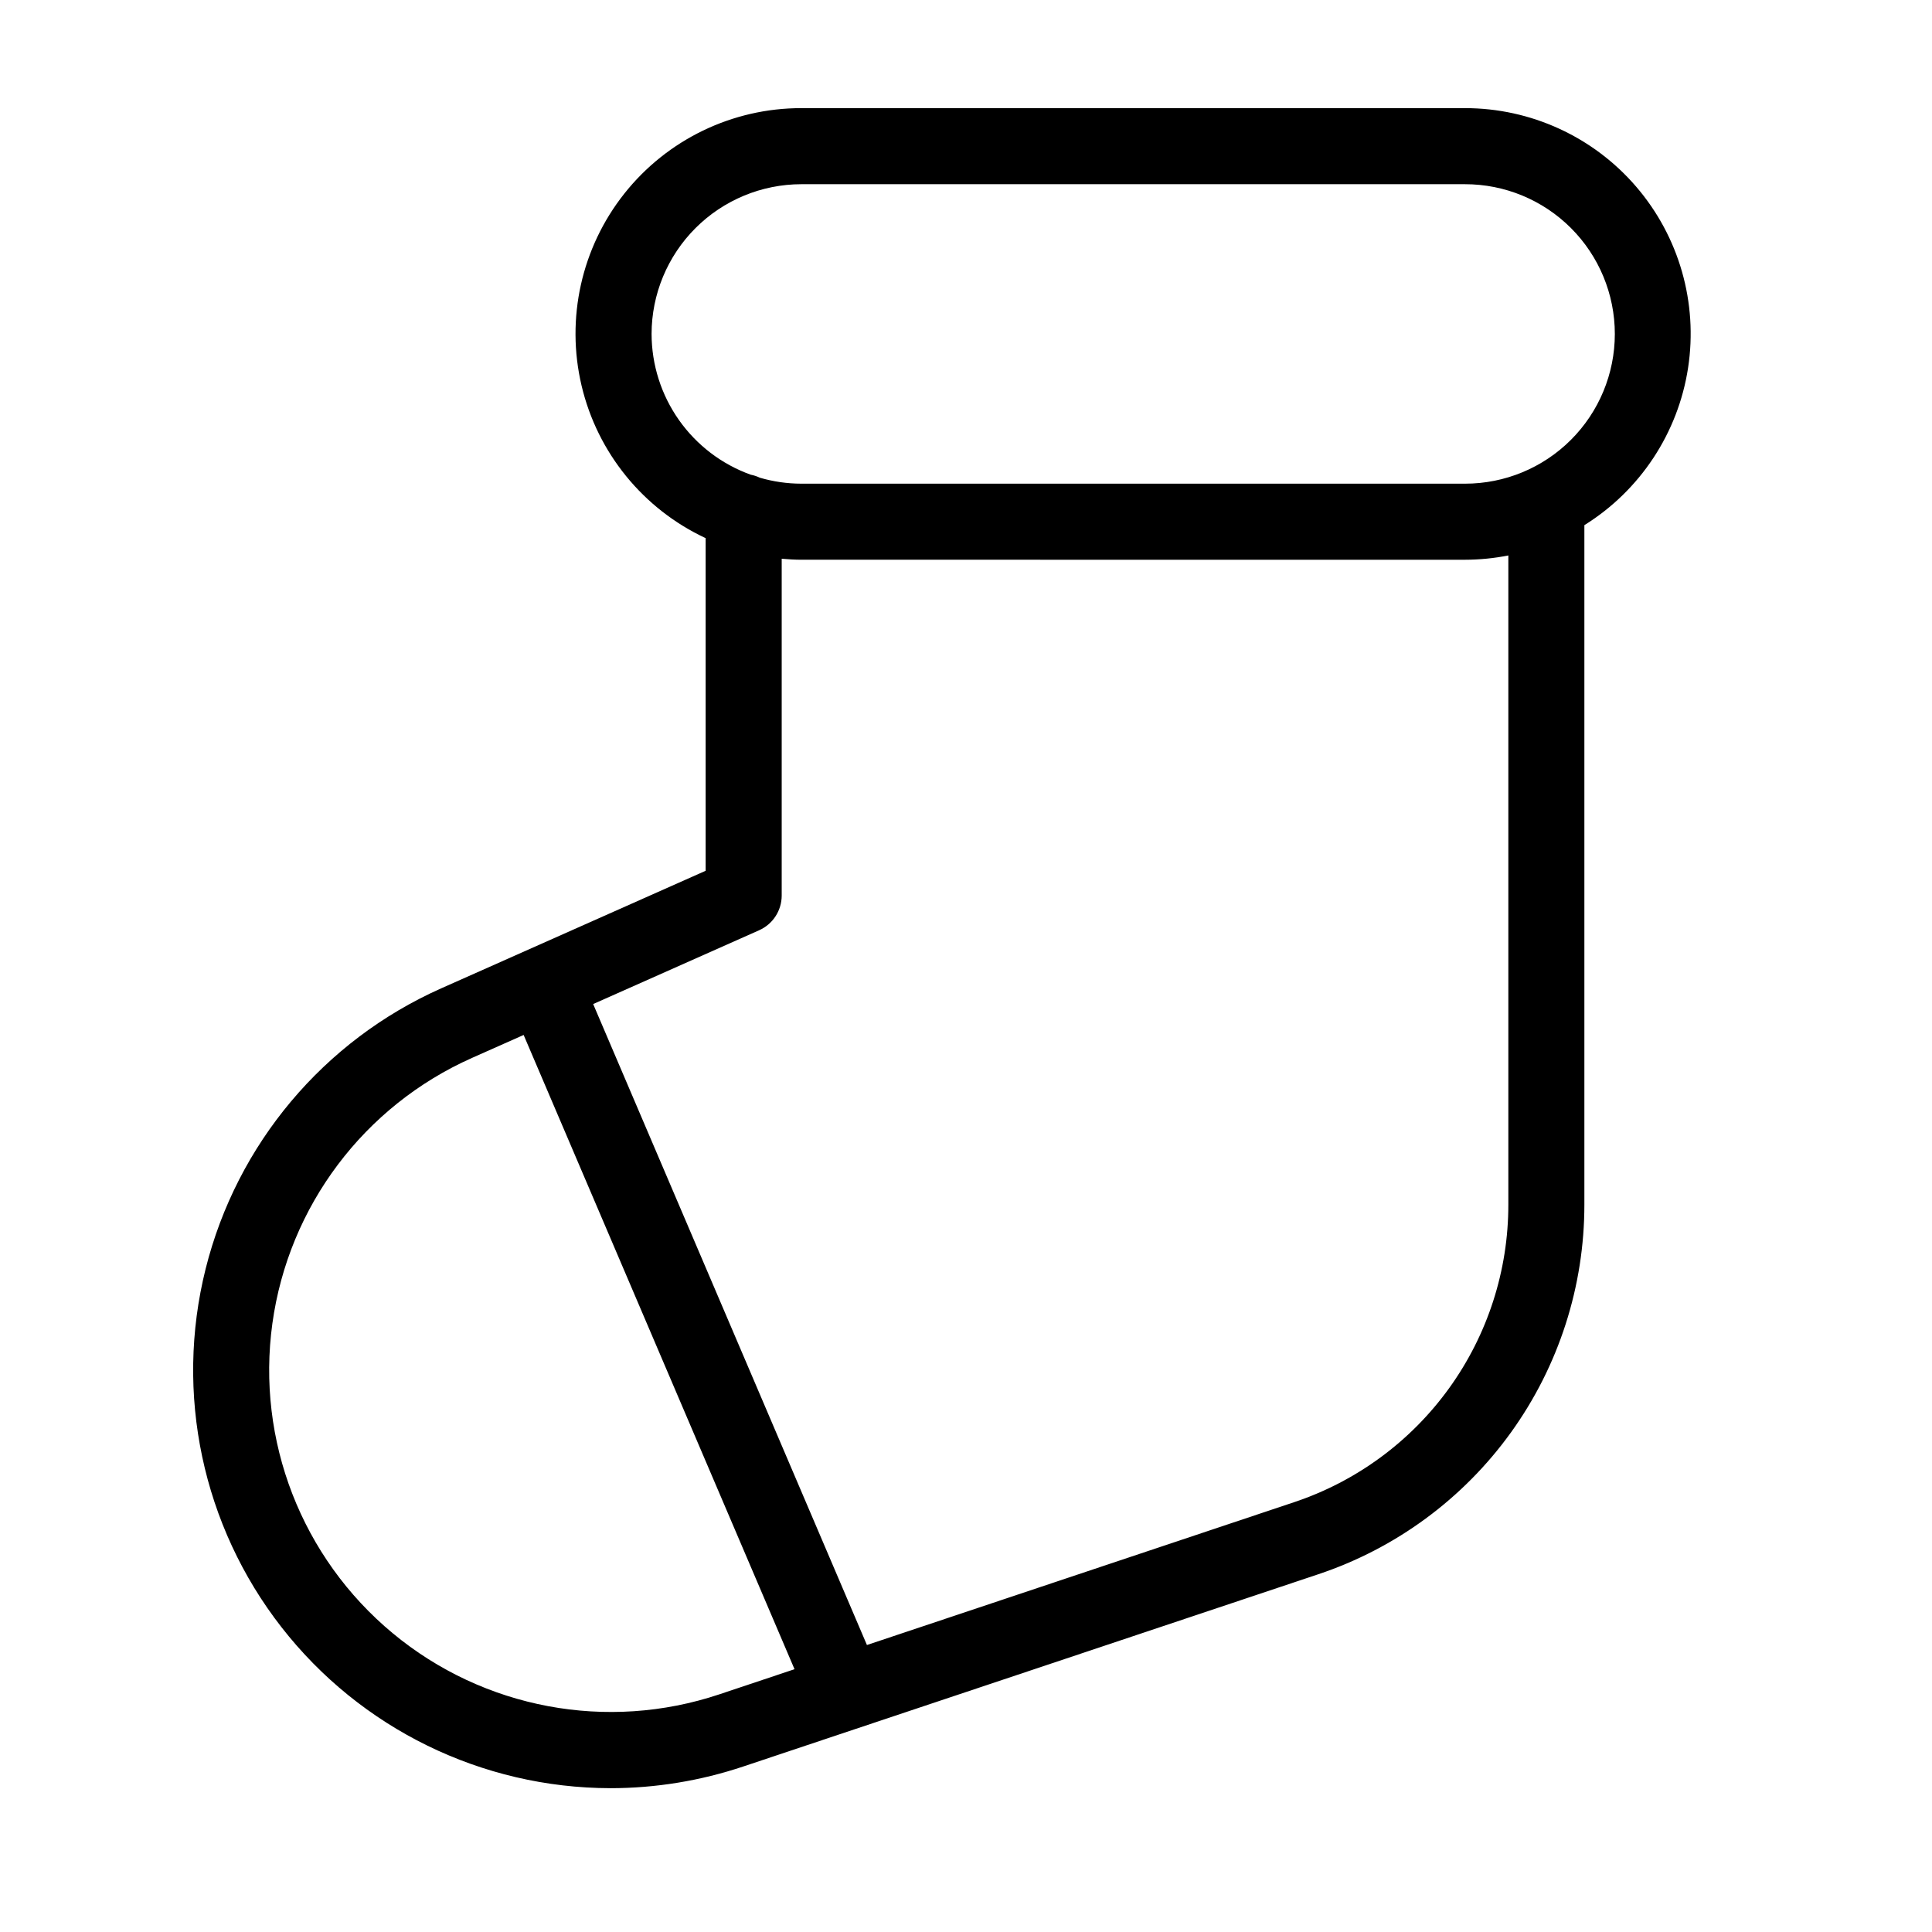
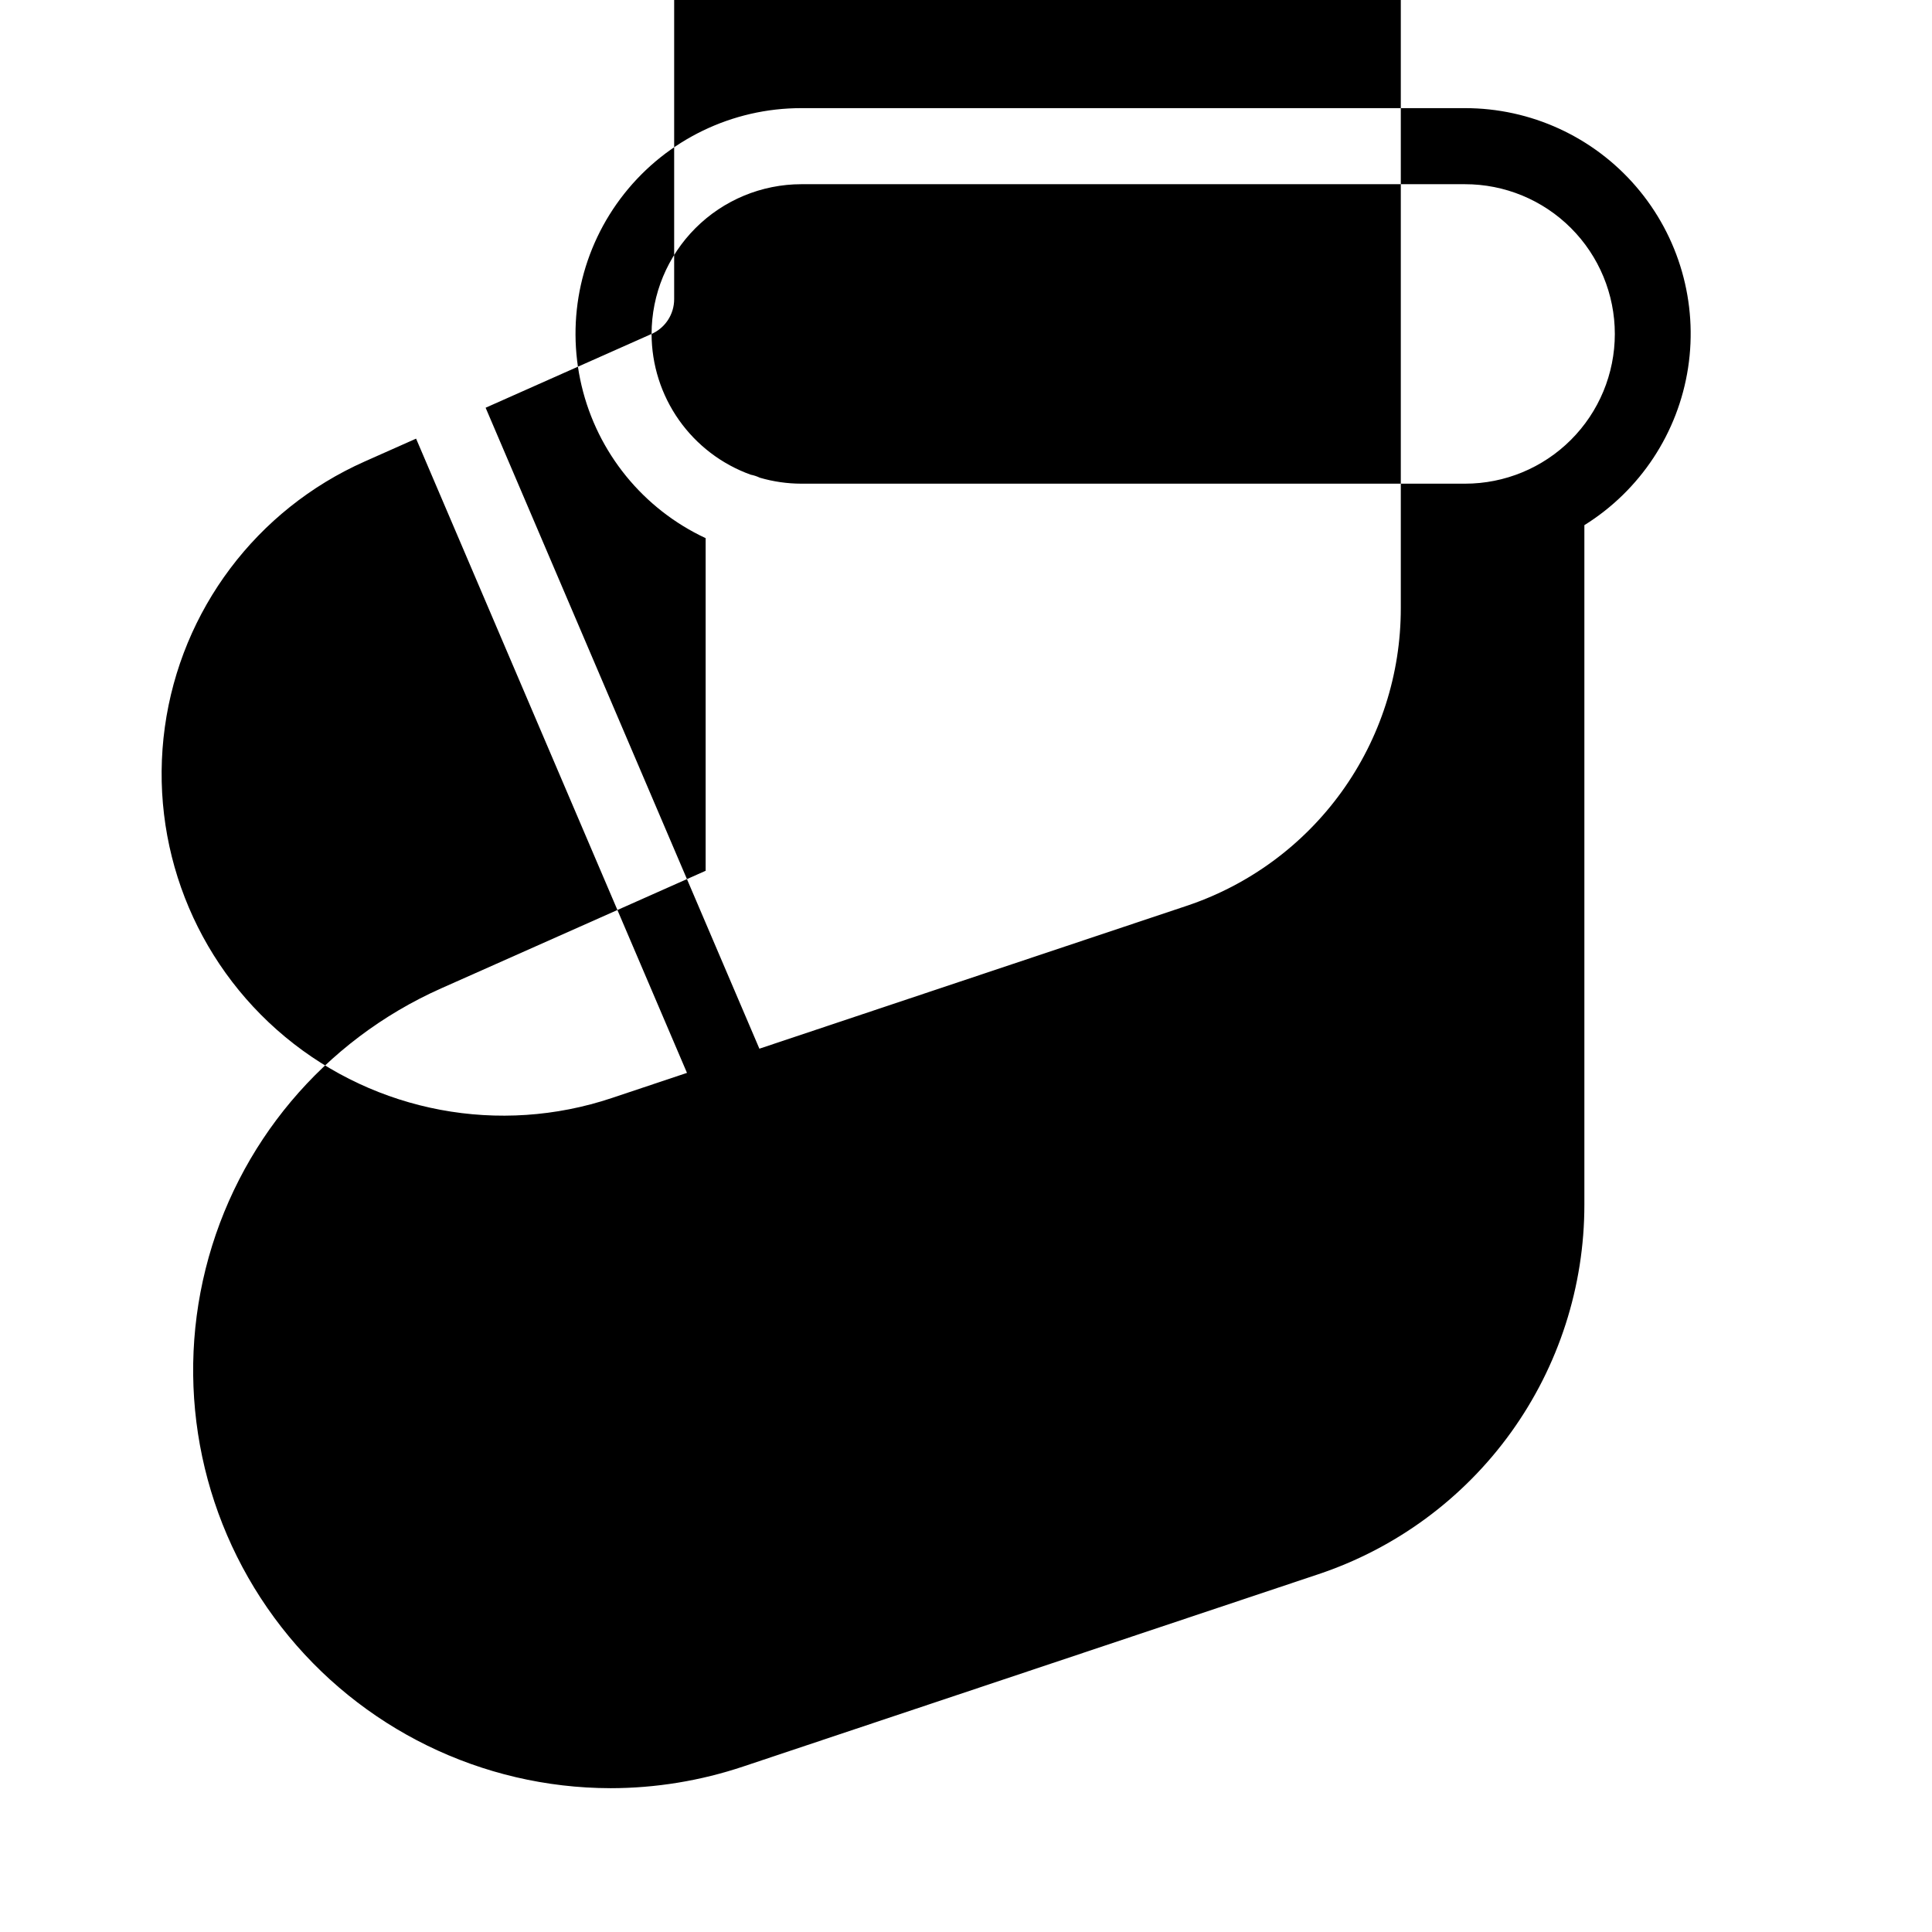
<svg xmlns="http://www.w3.org/2000/svg" fill="#000000" width="800px" height="800px" version="1.1" viewBox="144 144 512 512">
-   <path d="m305.77 617.89c11.984-0.008 23.891-1.953 35.254-5.766l152.29-50.914c20.562-6.856 38.441-20.012 51.109-37.602 12.664-17.59 19.469-38.719 19.453-60.395v-180.04c14.805-9.223 24.844-24.449 27.484-41.691s-2.383-34.777-13.754-48.008c-11.367-13.23-27.949-20.832-45.391-20.816h-175.86c-18.285-0.012-35.57 8.34-46.918 22.672-11.352 14.332-15.52 33.07-11.316 50.863 4.203 17.793 16.316 32.684 32.883 40.422v88.152l-70.082 31.156c-31.133 13.852-54.156 41.266-62.426 74.324-8.266 33.062-0.855 68.086 20.09 94.965 20.949 26.879 53.102 42.617 87.18 42.676zm10.906-385.39c0.012-10.52 4.195-20.605 11.637-28.047 7.438-7.438 17.523-11.625 28.047-11.637h175.86c10.531-0.012 20.637 4.164 28.086 11.609 7.453 7.441 11.641 17.543 11.641 28.074s-4.188 20.633-11.641 28.074c-7.449 7.445-17.555 11.621-28.086 11.609h-175.86c-3.723-0.008-7.426-0.539-10.996-1.582-0.766-0.367-1.574-0.637-2.41-0.797-7.684-2.762-14.328-7.828-19.031-14.5-4.703-6.676-7.231-14.641-7.246-22.805zm28.5 158.03c3.641-1.617 5.984-5.223 5.984-9.207v-89.25c1.715 0.148 3.445 0.262 5.199 0.262l175.86 0.004c3.863-0.008 7.719-0.387 11.508-1.137v172.02c0.012 17.449-5.465 34.457-15.66 48.617-10.195 14.156-24.59 24.746-41.141 30.266l-113.18 37.84-72.551-169.86zm-76.062 33.816 13.656-6.07 71.789 168.08-19.93 6.664h0.004c-29.715 9.934-62.453 3.805-86.562-16.199-24.109-20.008-36.172-51.055-31.887-82.09s24.301-57.656 52.93-70.383z" />
+   <path d="m305.77 617.89c11.984-0.008 23.891-1.953 35.254-5.766l152.29-50.914c20.562-6.856 38.441-20.012 51.109-37.602 12.664-17.59 19.469-38.719 19.453-60.395v-180.04c14.805-9.223 24.844-24.449 27.484-41.691s-2.383-34.777-13.754-48.008c-11.367-13.23-27.949-20.832-45.391-20.816h-175.86c-18.285-0.012-35.57 8.34-46.918 22.672-11.352 14.332-15.52 33.07-11.316 50.863 4.203 17.793 16.316 32.684 32.883 40.422v88.152l-70.082 31.156c-31.133 13.852-54.156 41.266-62.426 74.324-8.266 33.062-0.855 68.086 20.09 94.965 20.949 26.879 53.102 42.617 87.18 42.676zm10.906-385.39c0.012-10.52 4.195-20.605 11.637-28.047 7.438-7.438 17.523-11.625 28.047-11.637h175.86c10.531-0.012 20.637 4.164 28.086 11.609 7.453 7.441 11.641 17.543 11.641 28.074s-4.188 20.633-11.641 28.074c-7.449 7.445-17.555 11.621-28.086 11.609h-175.86c-3.723-0.008-7.426-0.539-10.996-1.582-0.766-0.367-1.574-0.637-2.41-0.797-7.684-2.762-14.328-7.828-19.031-14.5-4.703-6.676-7.231-14.641-7.246-22.805zc3.641-1.617 5.984-5.223 5.984-9.207v-89.25c1.715 0.148 3.445 0.262 5.199 0.262l175.86 0.004c3.863-0.008 7.719-0.387 11.508-1.137v172.02c0.012 17.449-5.465 34.457-15.66 48.617-10.195 14.156-24.59 24.746-41.141 30.266l-113.18 37.84-72.551-169.86zm-76.062 33.816 13.656-6.07 71.789 168.08-19.93 6.664h0.004c-29.715 9.934-62.453 3.805-86.562-16.199-24.109-20.008-36.172-51.055-31.887-82.09s24.301-57.656 52.93-70.383z" />
</svg>